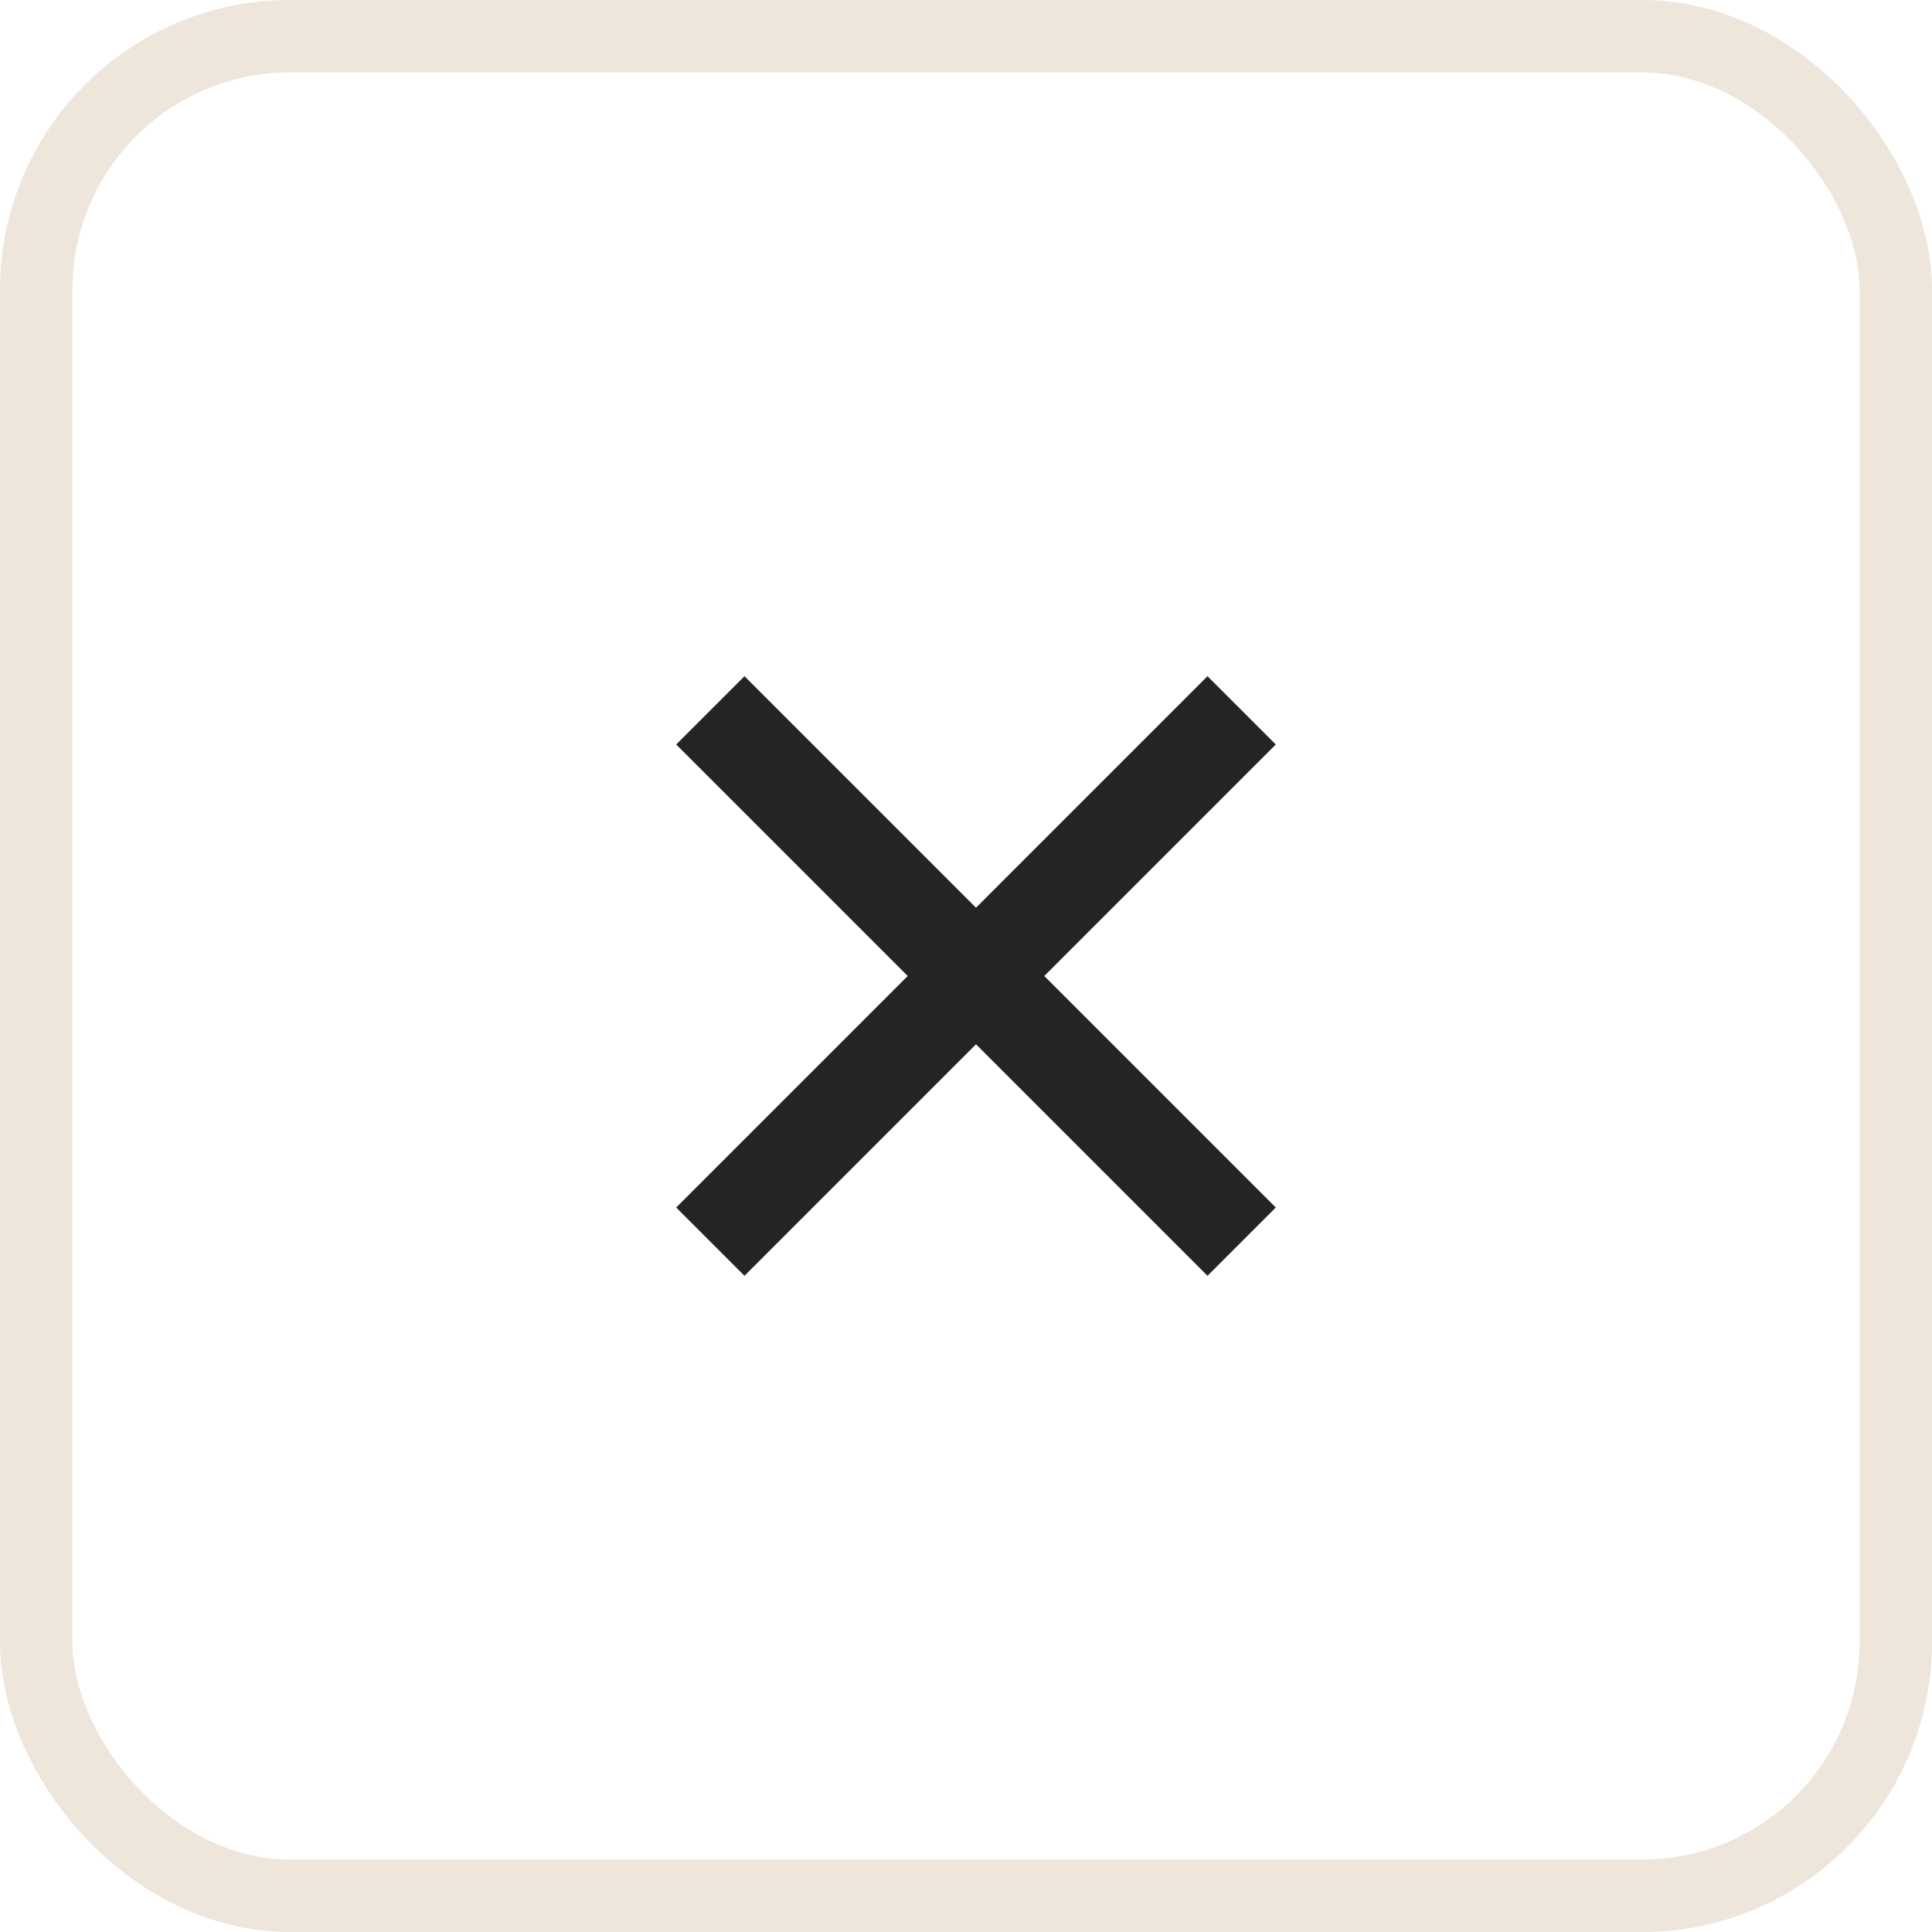
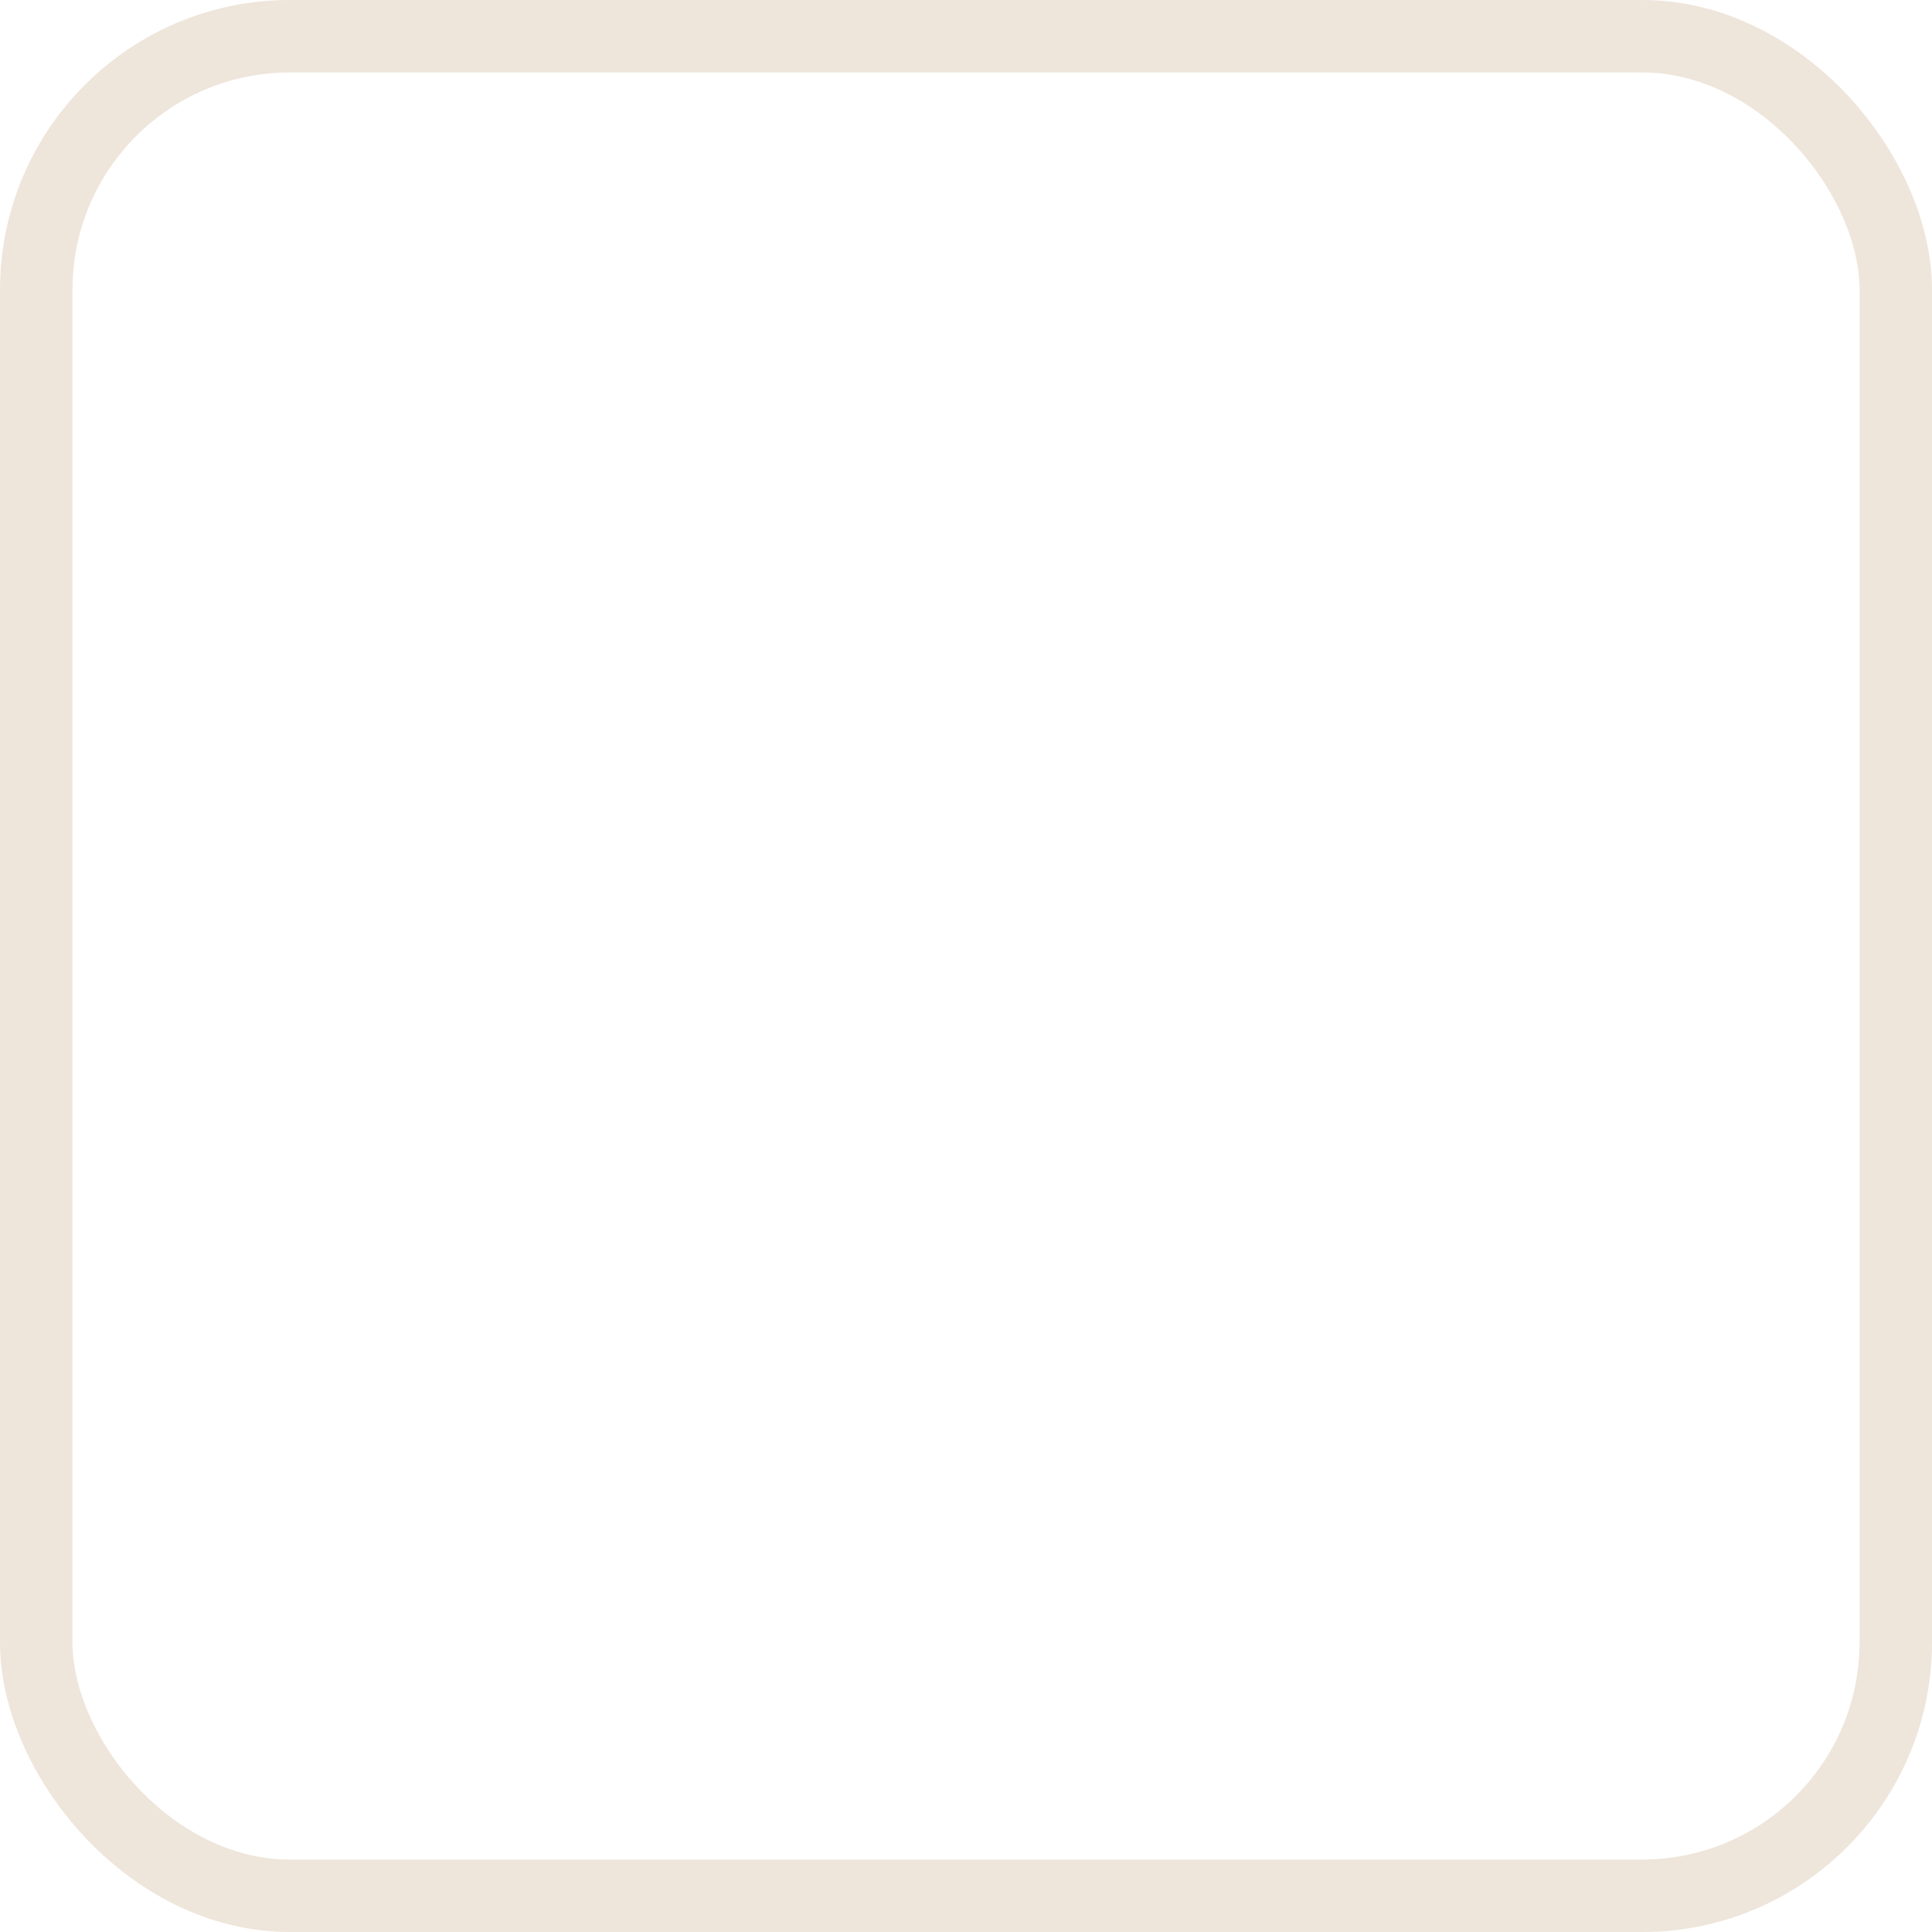
<svg xmlns="http://www.w3.org/2000/svg" width="40" height="40" viewBox="0 0 40 40" fill="none">
  <rect x="0.75" y="0.75" width="38.5" height="38.5" rx="5.25" stroke="#EEE5DB" stroke-width="1.5" />
  <mask id="mask0_28217_88" style="mask-type:alpha" maskUnits="userSpaceOnUse" x="8" y="8" width="24" height="24">
-     <rect x="8" y="8" width="24" height="24" fill="#D9D9D9" />
-   </mask>
+     </mask>
  <g mask="url(#mask0_28217_88)">
-     <path fill-rule="evenodd" clip-rule="evenodd" d="M18.793 20.207L14 15.414L15.414 14L20.207 18.793L25 14L26.414 15.414L21.621 20.207L26.414 25L25 26.414L20.207 21.621L15.414 26.414L14 25L18.793 20.207Z" fill="#252324" />
-   </g>
+     </g>
</svg>